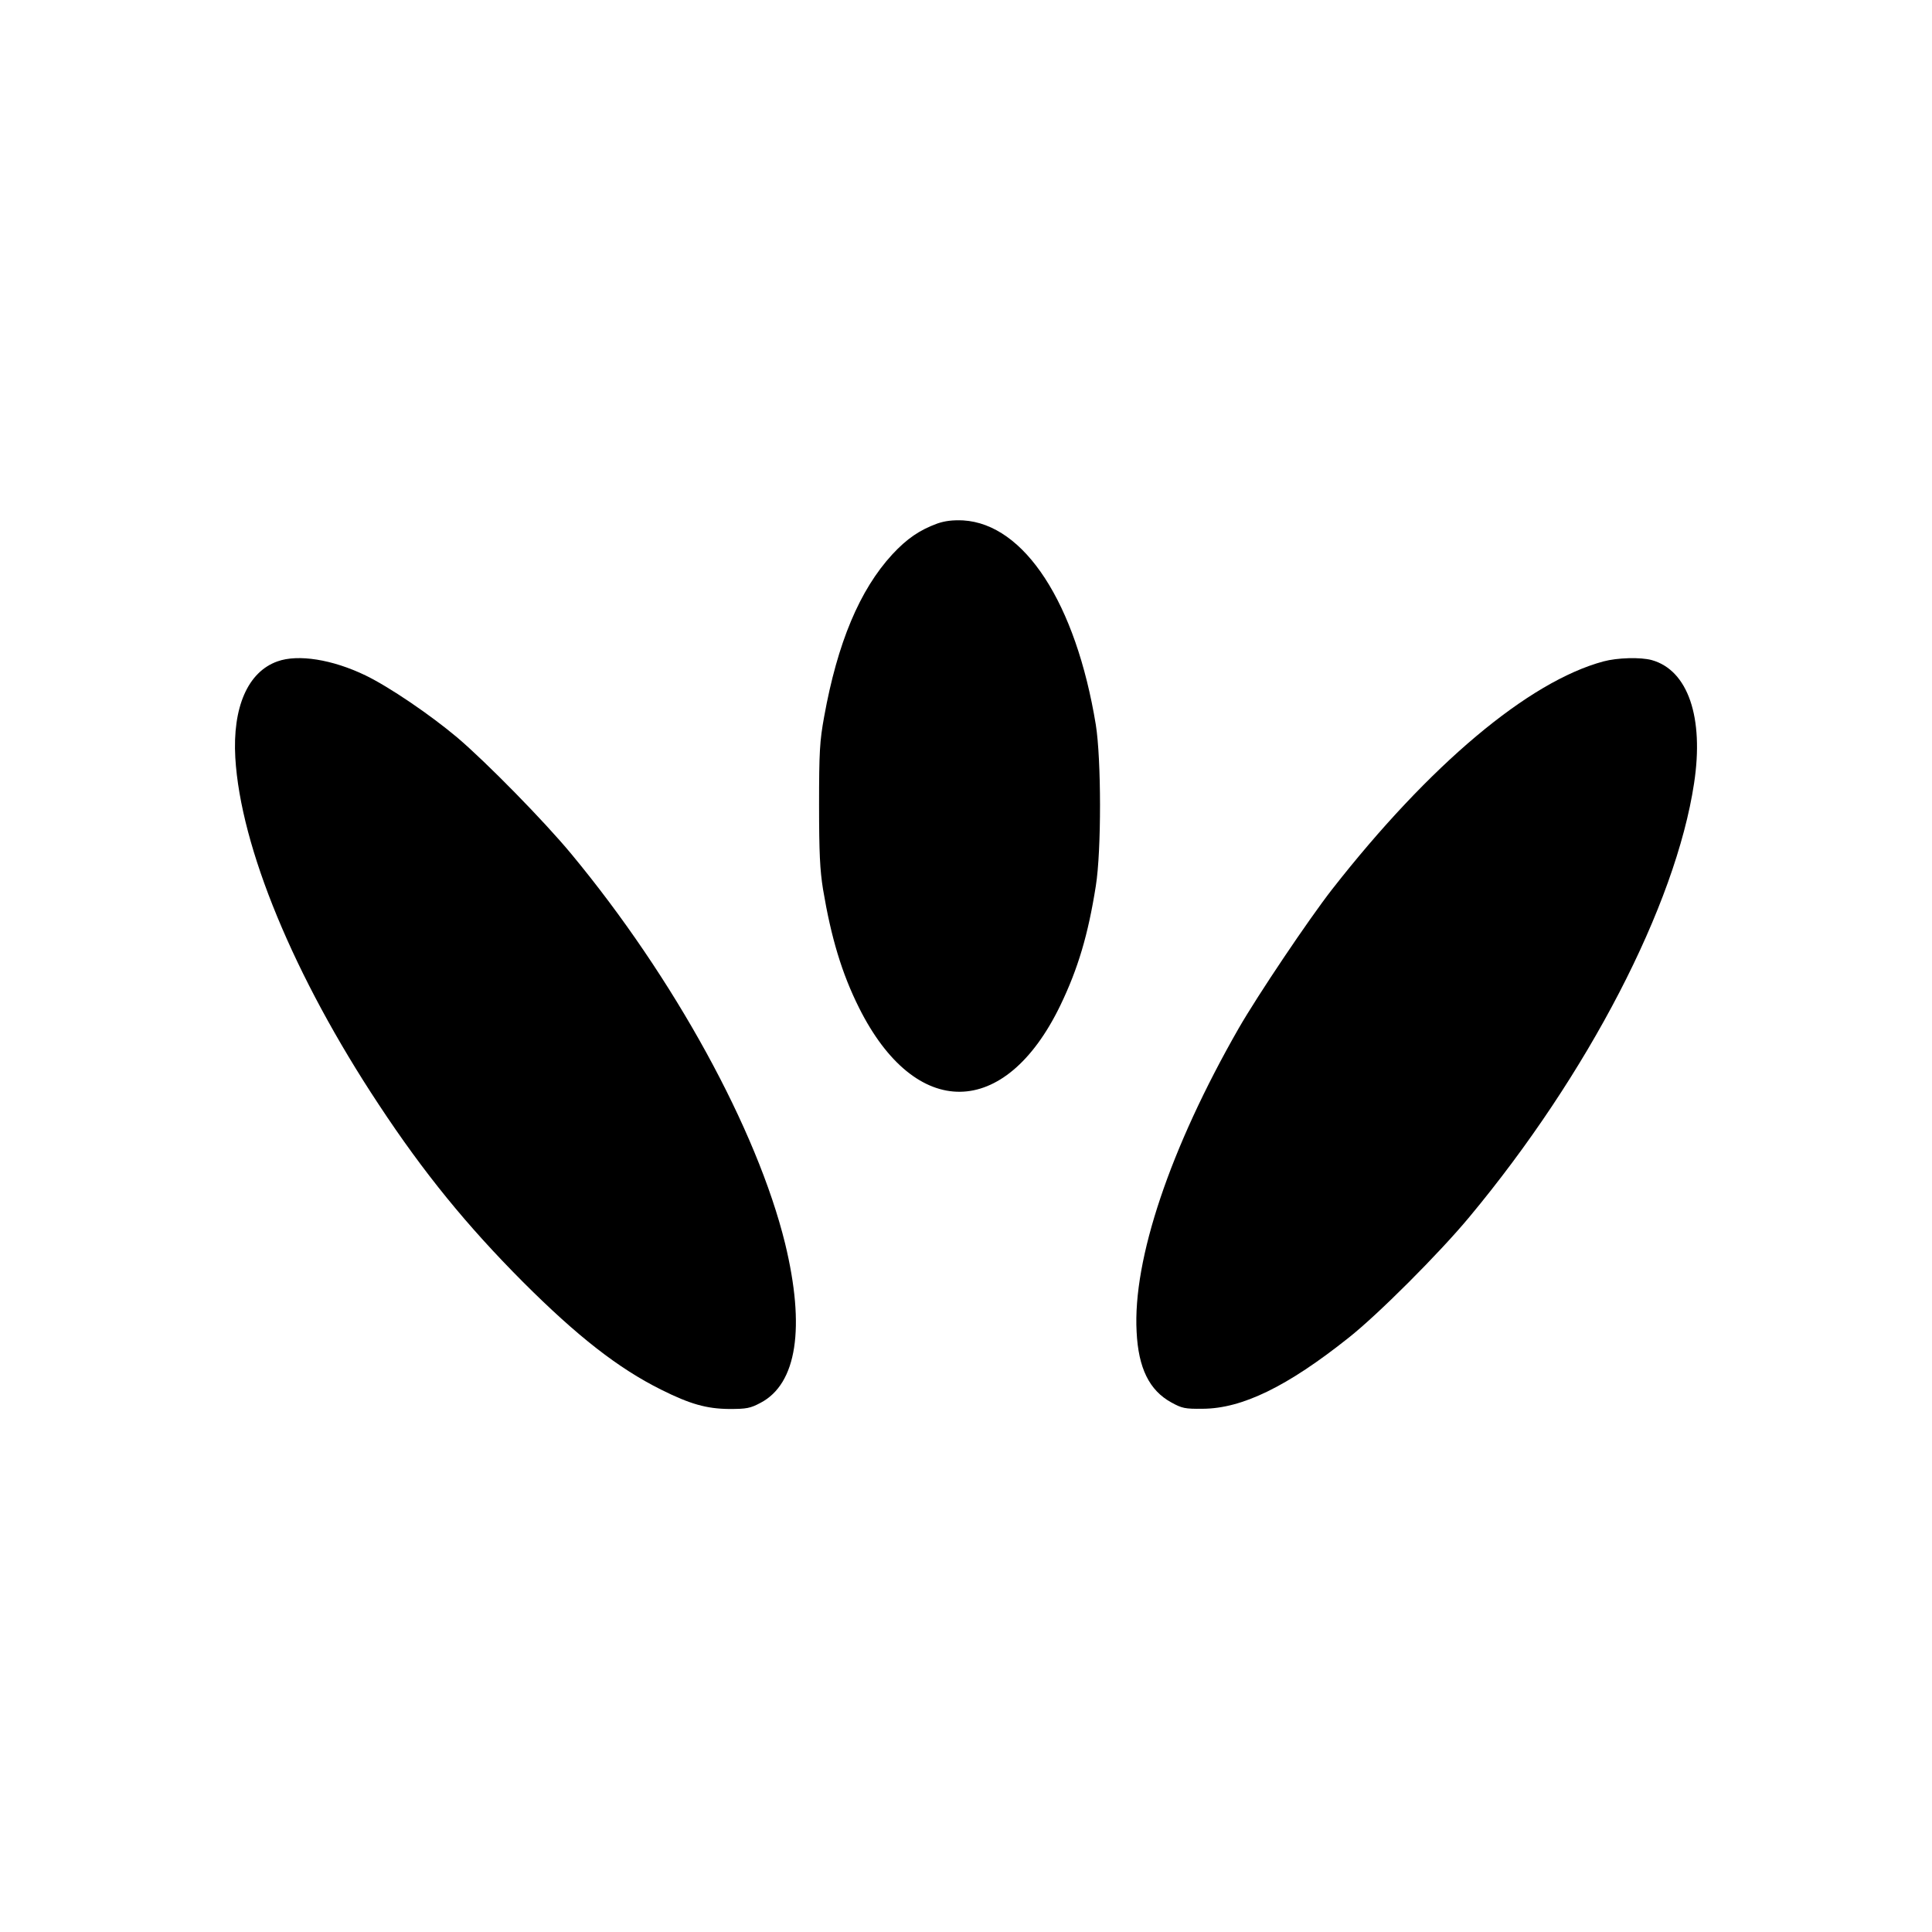
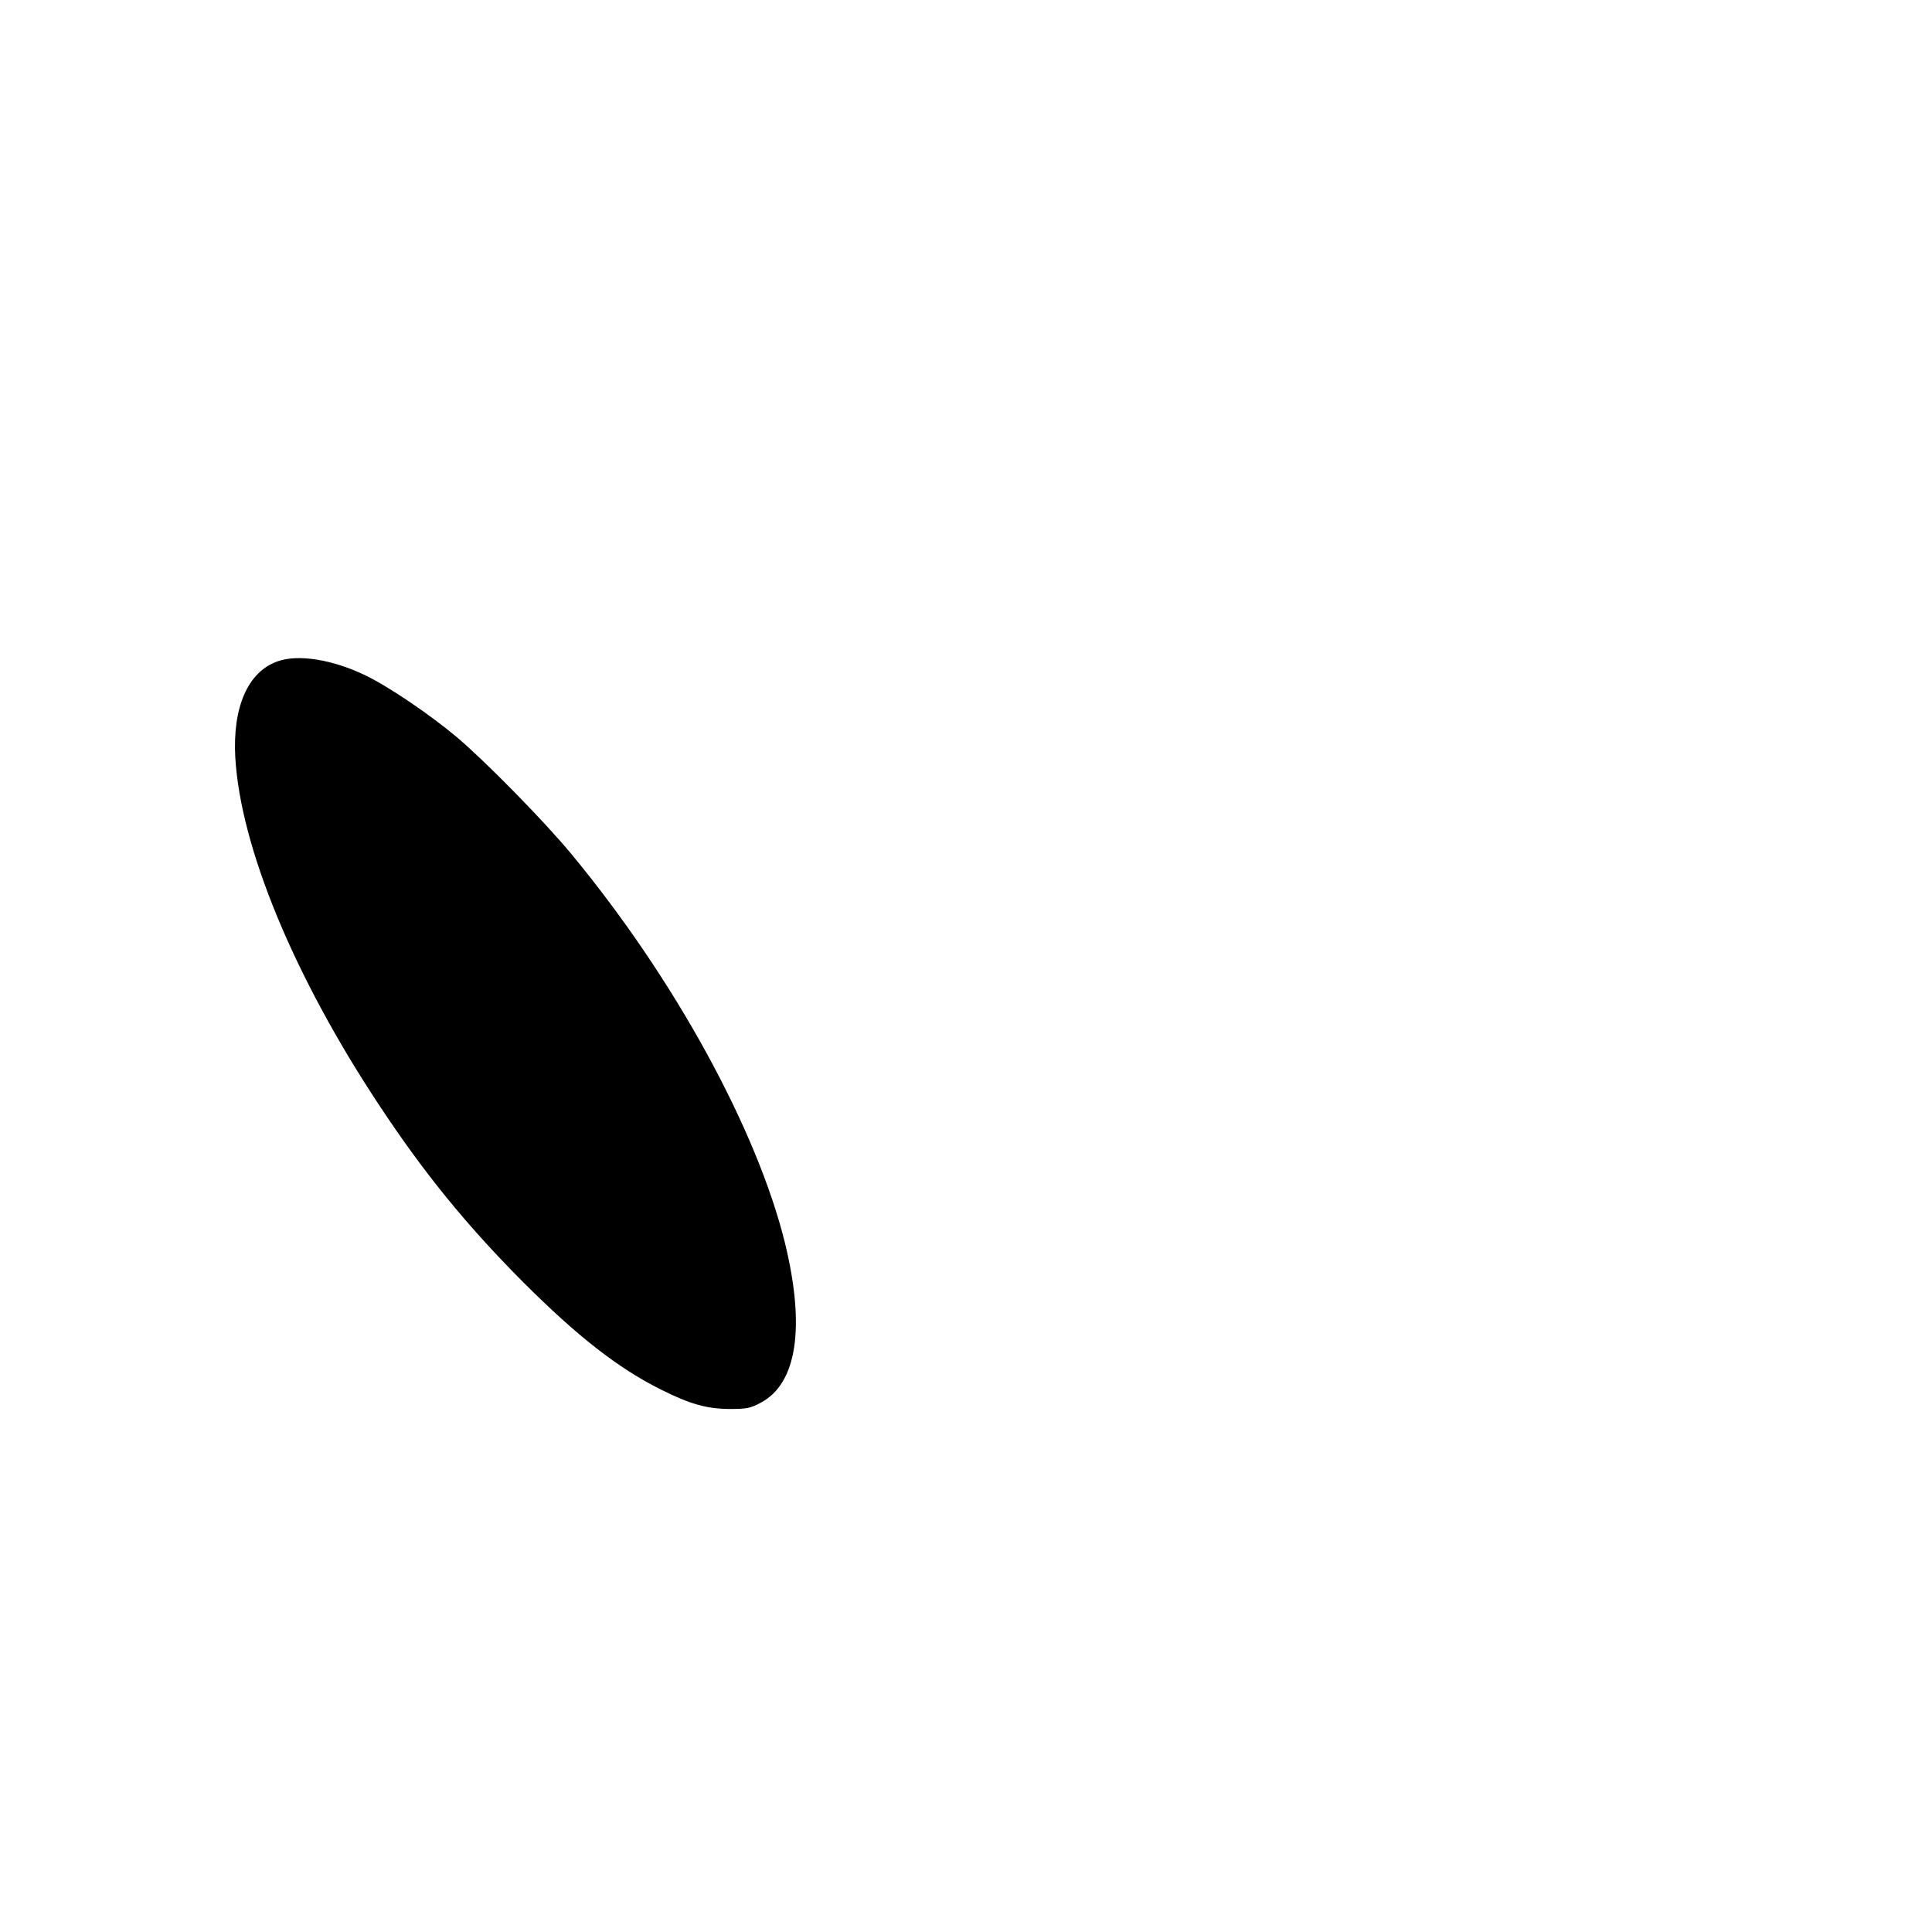
<svg xmlns="http://www.w3.org/2000/svg" version="1.0" width="881pt" height="881pt" viewBox="0 0 881 881" preserveAspectRatio="xMidYMid meet">
  <g transform="translate(0,881) scale(0.1,-0.1)" fill="#000000" stroke="none">
-     <path d="M4275 6423 c-82 -30 -139 -69 -206 -141 -149 -162 -250 -403 -311 -741 -20 -110 -23 -160 -23 -401 0 -220 4 -297 18 -385 37 -221 86 -384 164 -540 257 -515 666 -511 918 10 81 168 127 323 162 545 26 163 25 578 0 735 -91 555 -325 915 -605 932 -47 2 -82 -2 -117 -14z" />
    <path d="M1265 5794 c-135 -48 -205 -209 -192 -439 24 -408 267 -997 655 -1583 205 -311 402 -552 657 -808 248 -248 435 -394 630 -491 132 -66 207 -87 310 -88 79 0 96 3 143 28 166 87 205 343 112 727 -128 520 -506 1210 -974 1775 -124 150 -389 420 -521 532 -125 105 -309 230 -418 283 -151 73 -308 98 -402 64z" />
-     <path d="M7312 5794 c-342 -92 -793 -471 -1238 -1040 -106 -136 -338 -481 -426 -634 -312 -545 -483 -1053 -465 -1383 8 -166 58 -267 158 -322 49 -27 62 -30 144 -29 179 1 385 101 665 324 132 104 413 385 550 550 541 650 941 1421 1025 1978 46 301 -28 516 -193 562 -51 14 -157 11 -220 -6z" />
  </g>
</svg>